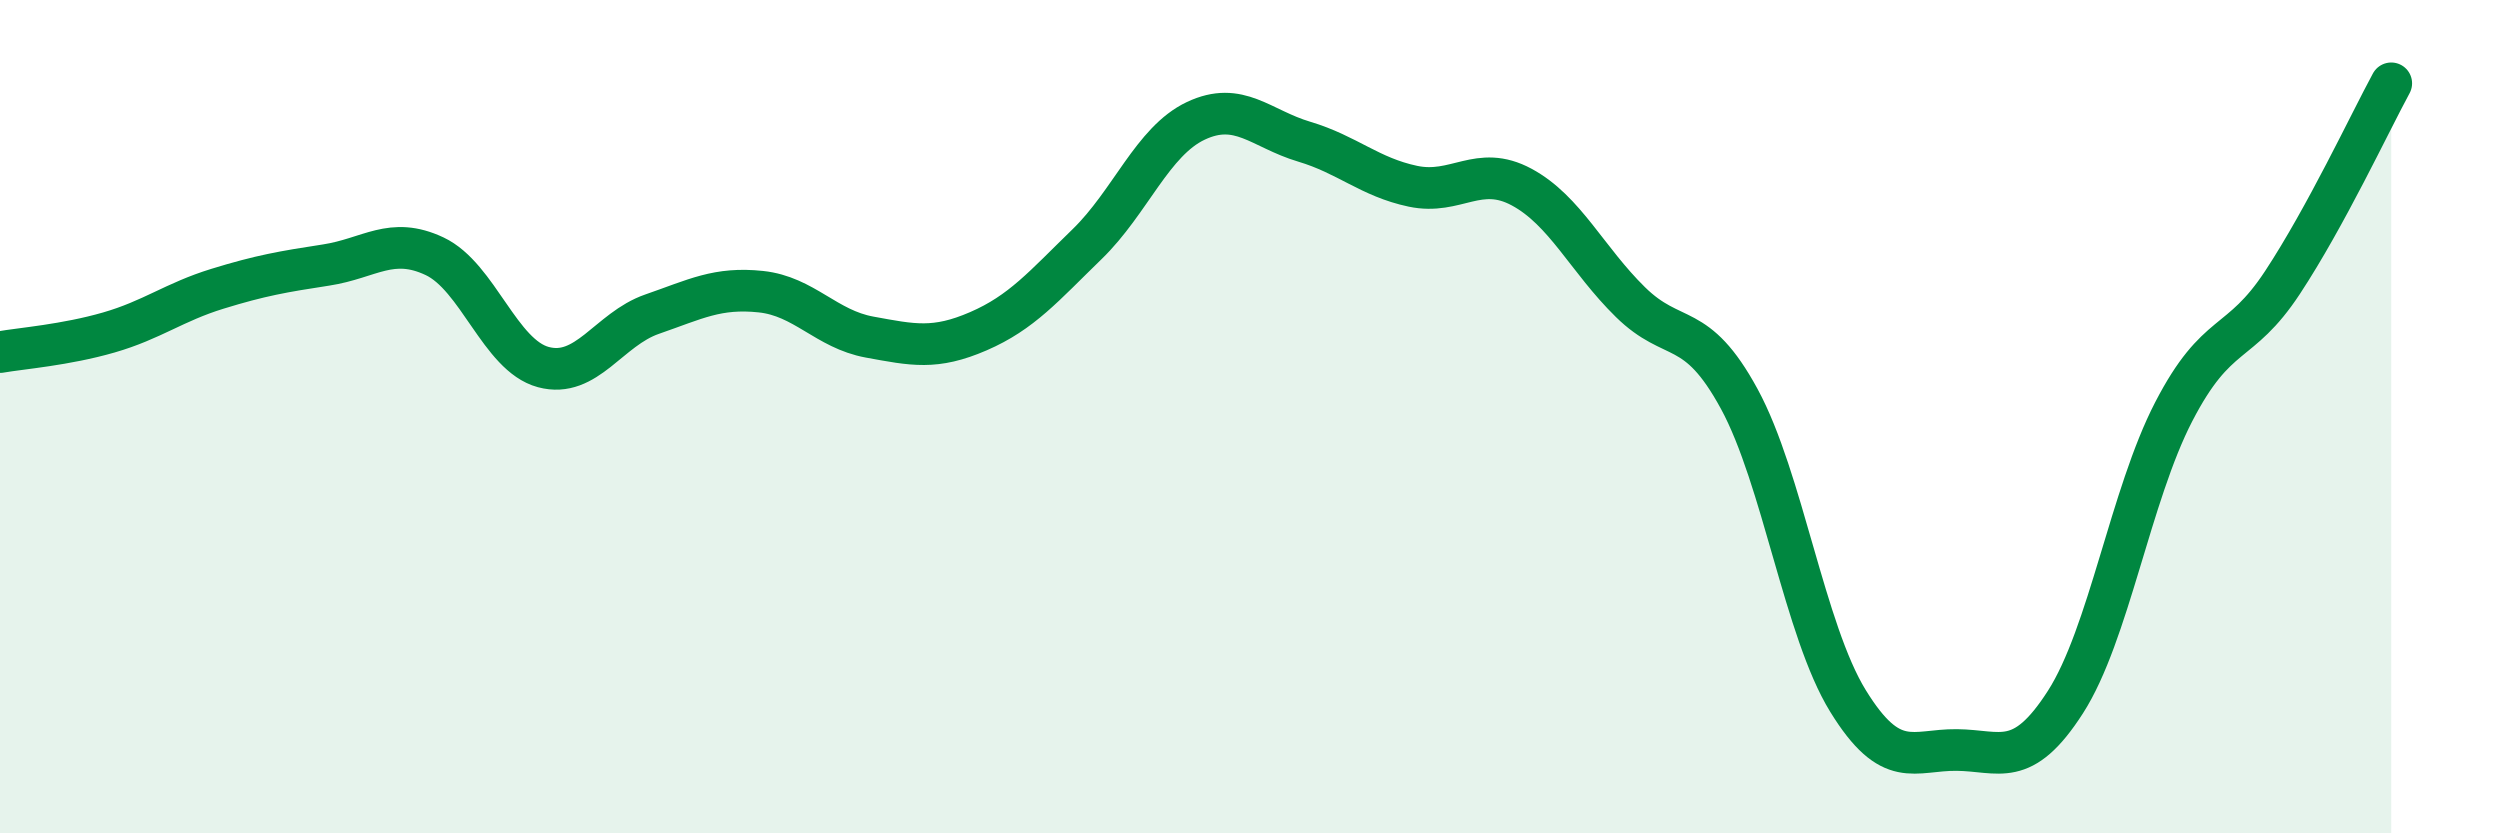
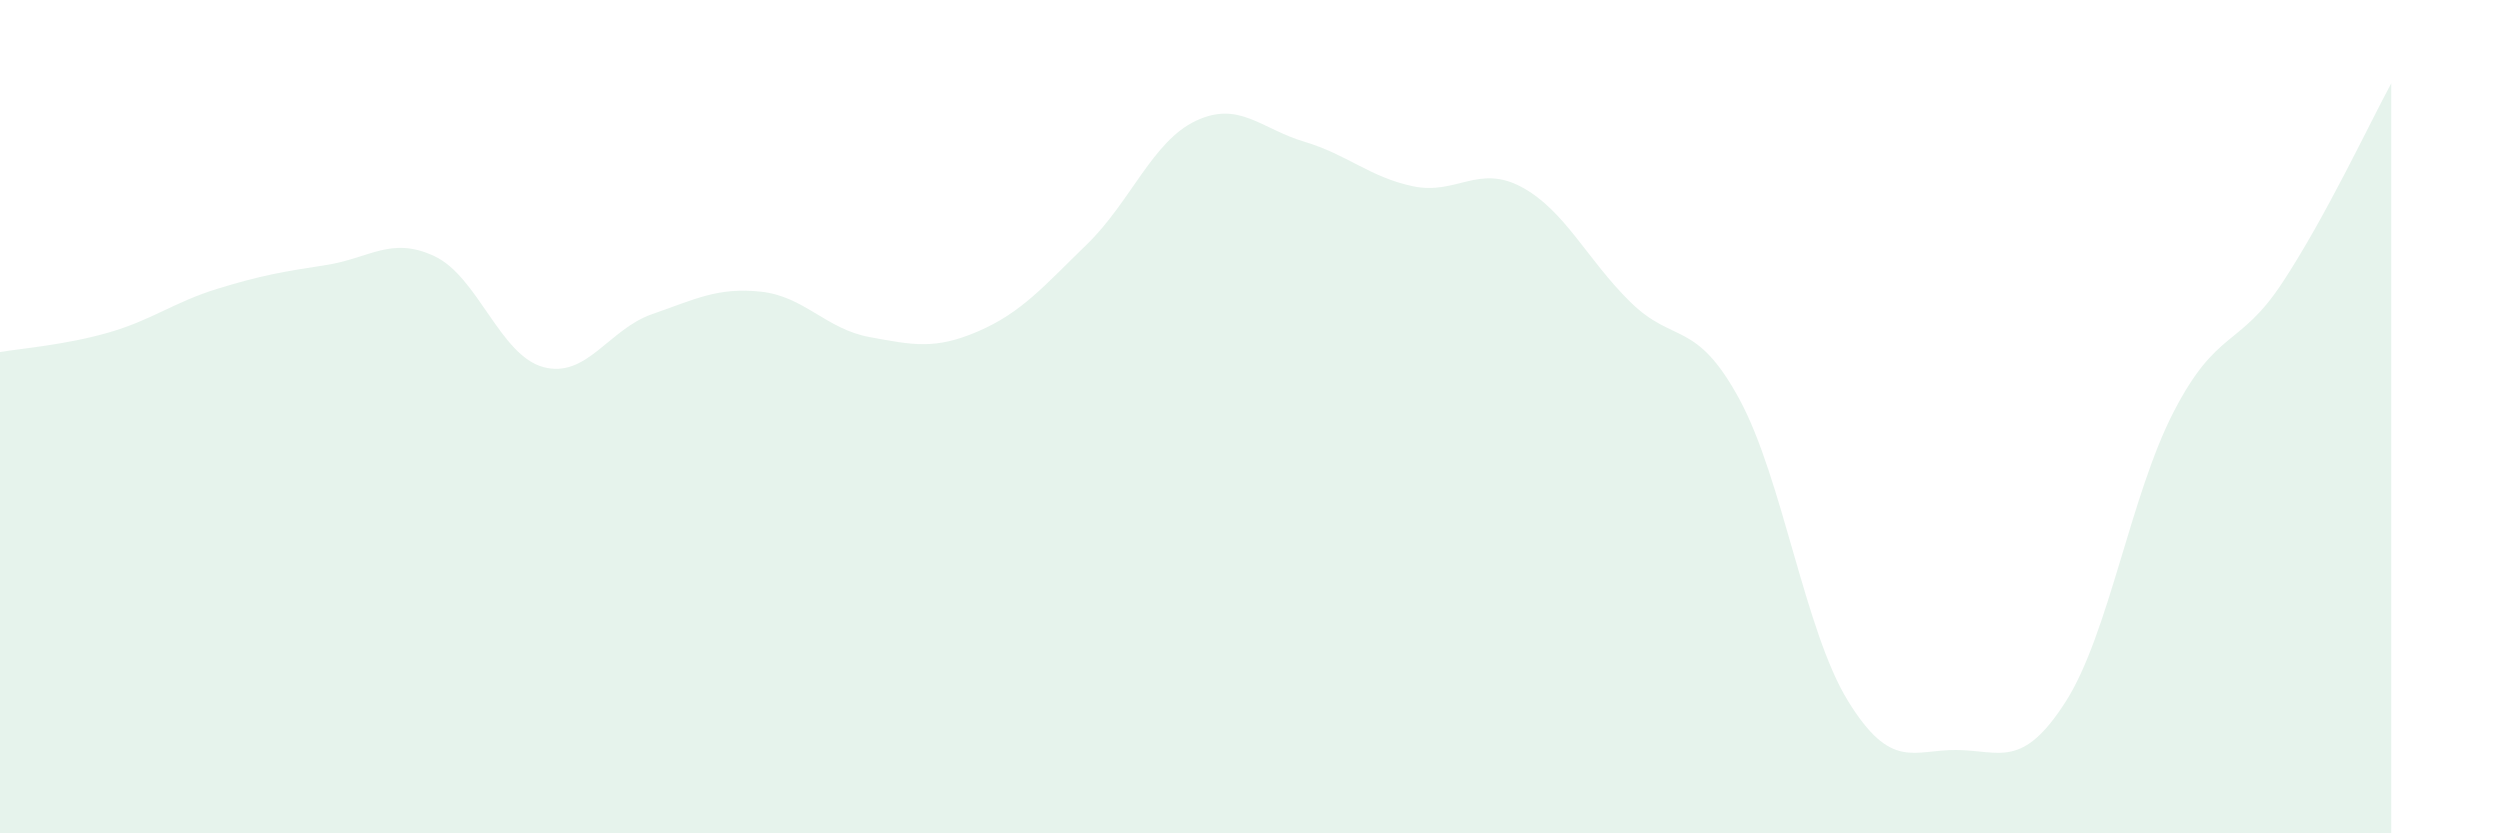
<svg xmlns="http://www.w3.org/2000/svg" width="60" height="20" viewBox="0 0 60 20">
  <path d="M 0,8.45 C 0.52,8.36 1.57,8.28 2.61,7.98 C 3.65,7.68 4.18,7.25 5.22,6.93 C 6.26,6.61 6.79,6.52 7.83,6.36 C 8.87,6.2 9.39,5.66 10.43,6.15 C 11.47,6.64 12,8.53 13.04,8.81 C 14.08,9.09 14.61,7.9 15.65,7.54 C 16.69,7.18 17.22,6.89 18.26,7 C 19.3,7.11 19.83,7.9 20.87,8.09 C 21.91,8.28 22.44,8.4 23.48,7.95 C 24.52,7.5 25.05,6.87 26.09,5.86 C 27.13,4.85 27.66,3.39 28.7,2.9 C 29.74,2.41 30.26,3.09 31.3,3.4 C 32.34,3.71 32.87,4.25 33.91,4.47 C 34.95,4.69 35.48,3.93 36.52,4.49 C 37.56,5.05 38.09,6.23 39.13,7.25 C 40.17,8.27 40.7,7.66 41.74,9.57 C 42.78,11.48 43.31,15.13 44.35,16.82 C 45.39,18.51 45.92,17.99 46.96,18 C 48,18.01 48.53,18.47 49.57,16.85 C 50.61,15.23 51.13,11.89 52.17,9.88 C 53.21,7.87 53.74,8.36 54.78,6.78 C 55.82,5.2 56.87,2.96 57.39,2L57.39 20L0 20Z" fill="#008740" opacity="0.1" stroke-linecap="round" stroke-linejoin="round" />
-   <path d="M 0,8.45 C 0.52,8.36 1.57,8.28 2.61,7.98 C 3.65,7.68 4.18,7.25 5.22,6.93 C 6.26,6.61 6.79,6.52 7.83,6.36 C 8.87,6.2 9.39,5.66 10.43,6.15 C 11.47,6.64 12,8.53 13.04,8.81 C 14.08,9.09 14.61,7.9 15.65,7.54 C 16.69,7.18 17.22,6.89 18.26,7 C 19.3,7.11 19.83,7.9 20.87,8.09 C 21.91,8.28 22.44,8.4 23.48,7.95 C 24.52,7.5 25.05,6.87 26.09,5.86 C 27.13,4.85 27.66,3.39 28.7,2.9 C 29.74,2.41 30.26,3.09 31.3,3.4 C 32.34,3.71 32.87,4.25 33.91,4.47 C 34.95,4.69 35.48,3.93 36.52,4.49 C 37.56,5.05 38.09,6.23 39.13,7.25 C 40.17,8.27 40.7,7.66 41.74,9.57 C 42.78,11.48 43.31,15.13 44.35,16.82 C 45.39,18.51 45.92,17.99 46.96,18 C 48,18.01 48.53,18.47 49.57,16.85 C 50.61,15.23 51.13,11.89 52.17,9.88 C 53.21,7.87 53.74,8.36 54.78,6.78 C 55.82,5.2 56.87,2.96 57.39,2" stroke="#008740" stroke-width="1" fill="none" stroke-linecap="round" stroke-linejoin="round" />
</svg>